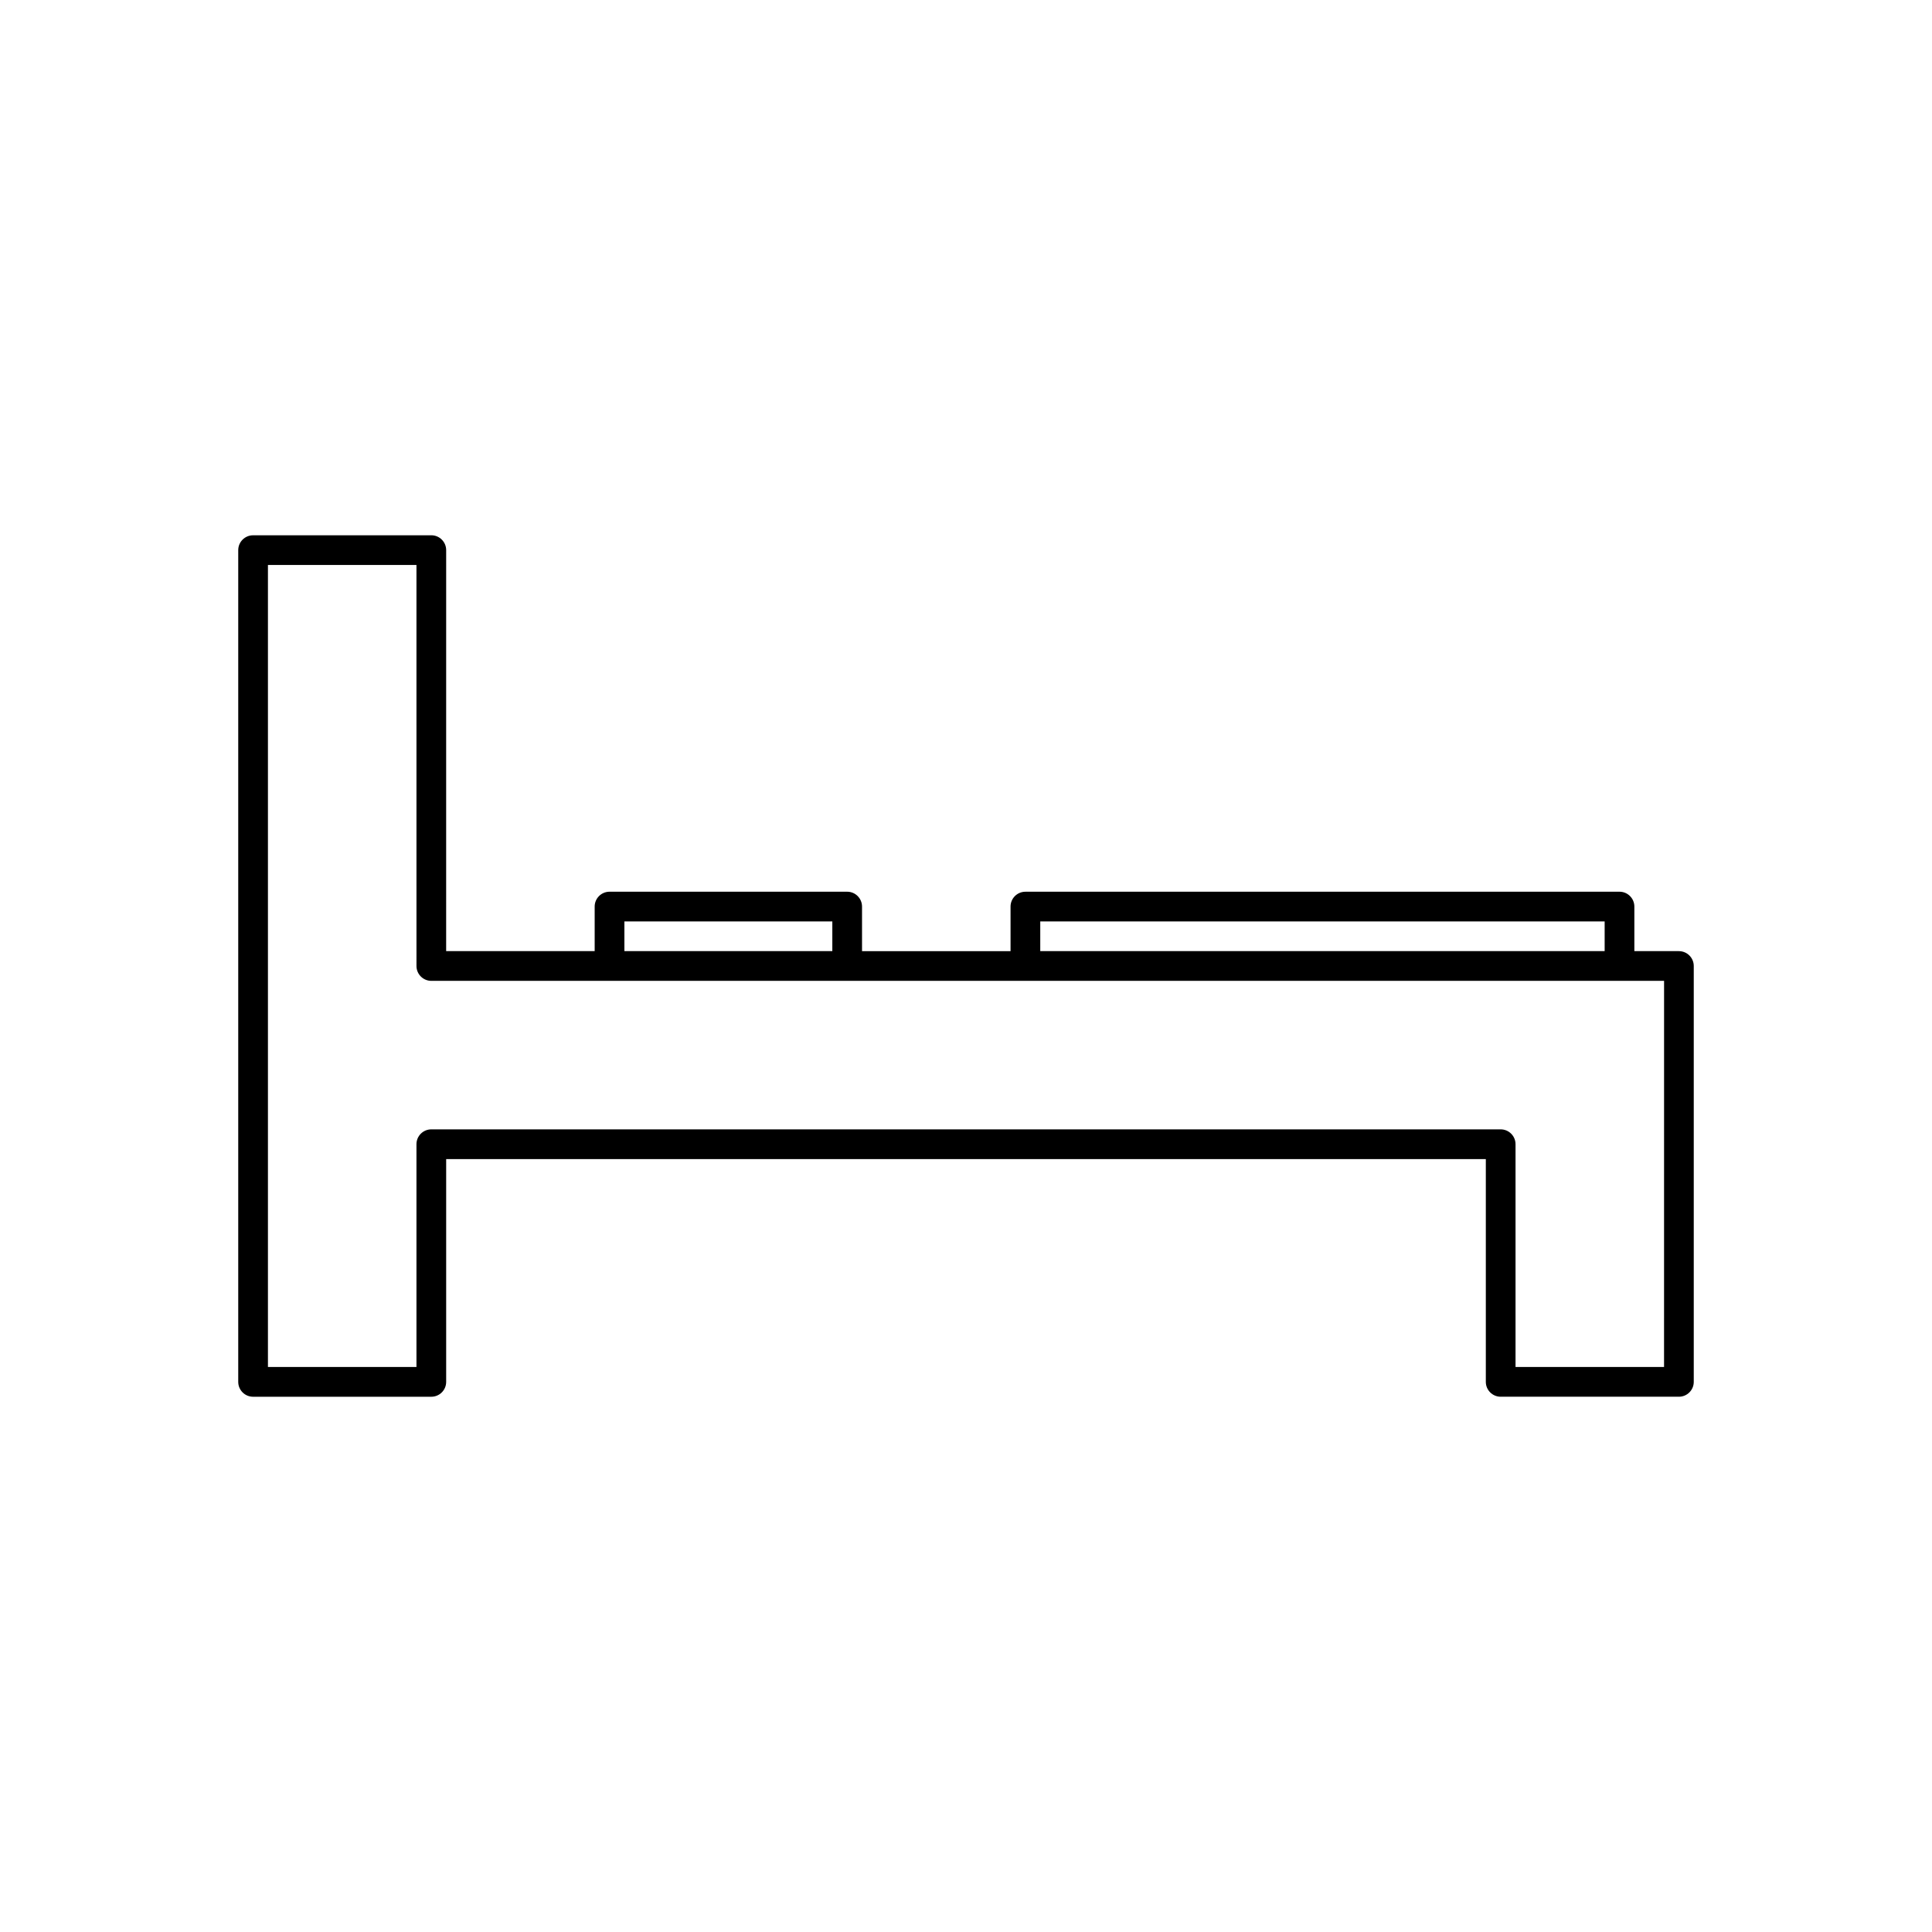
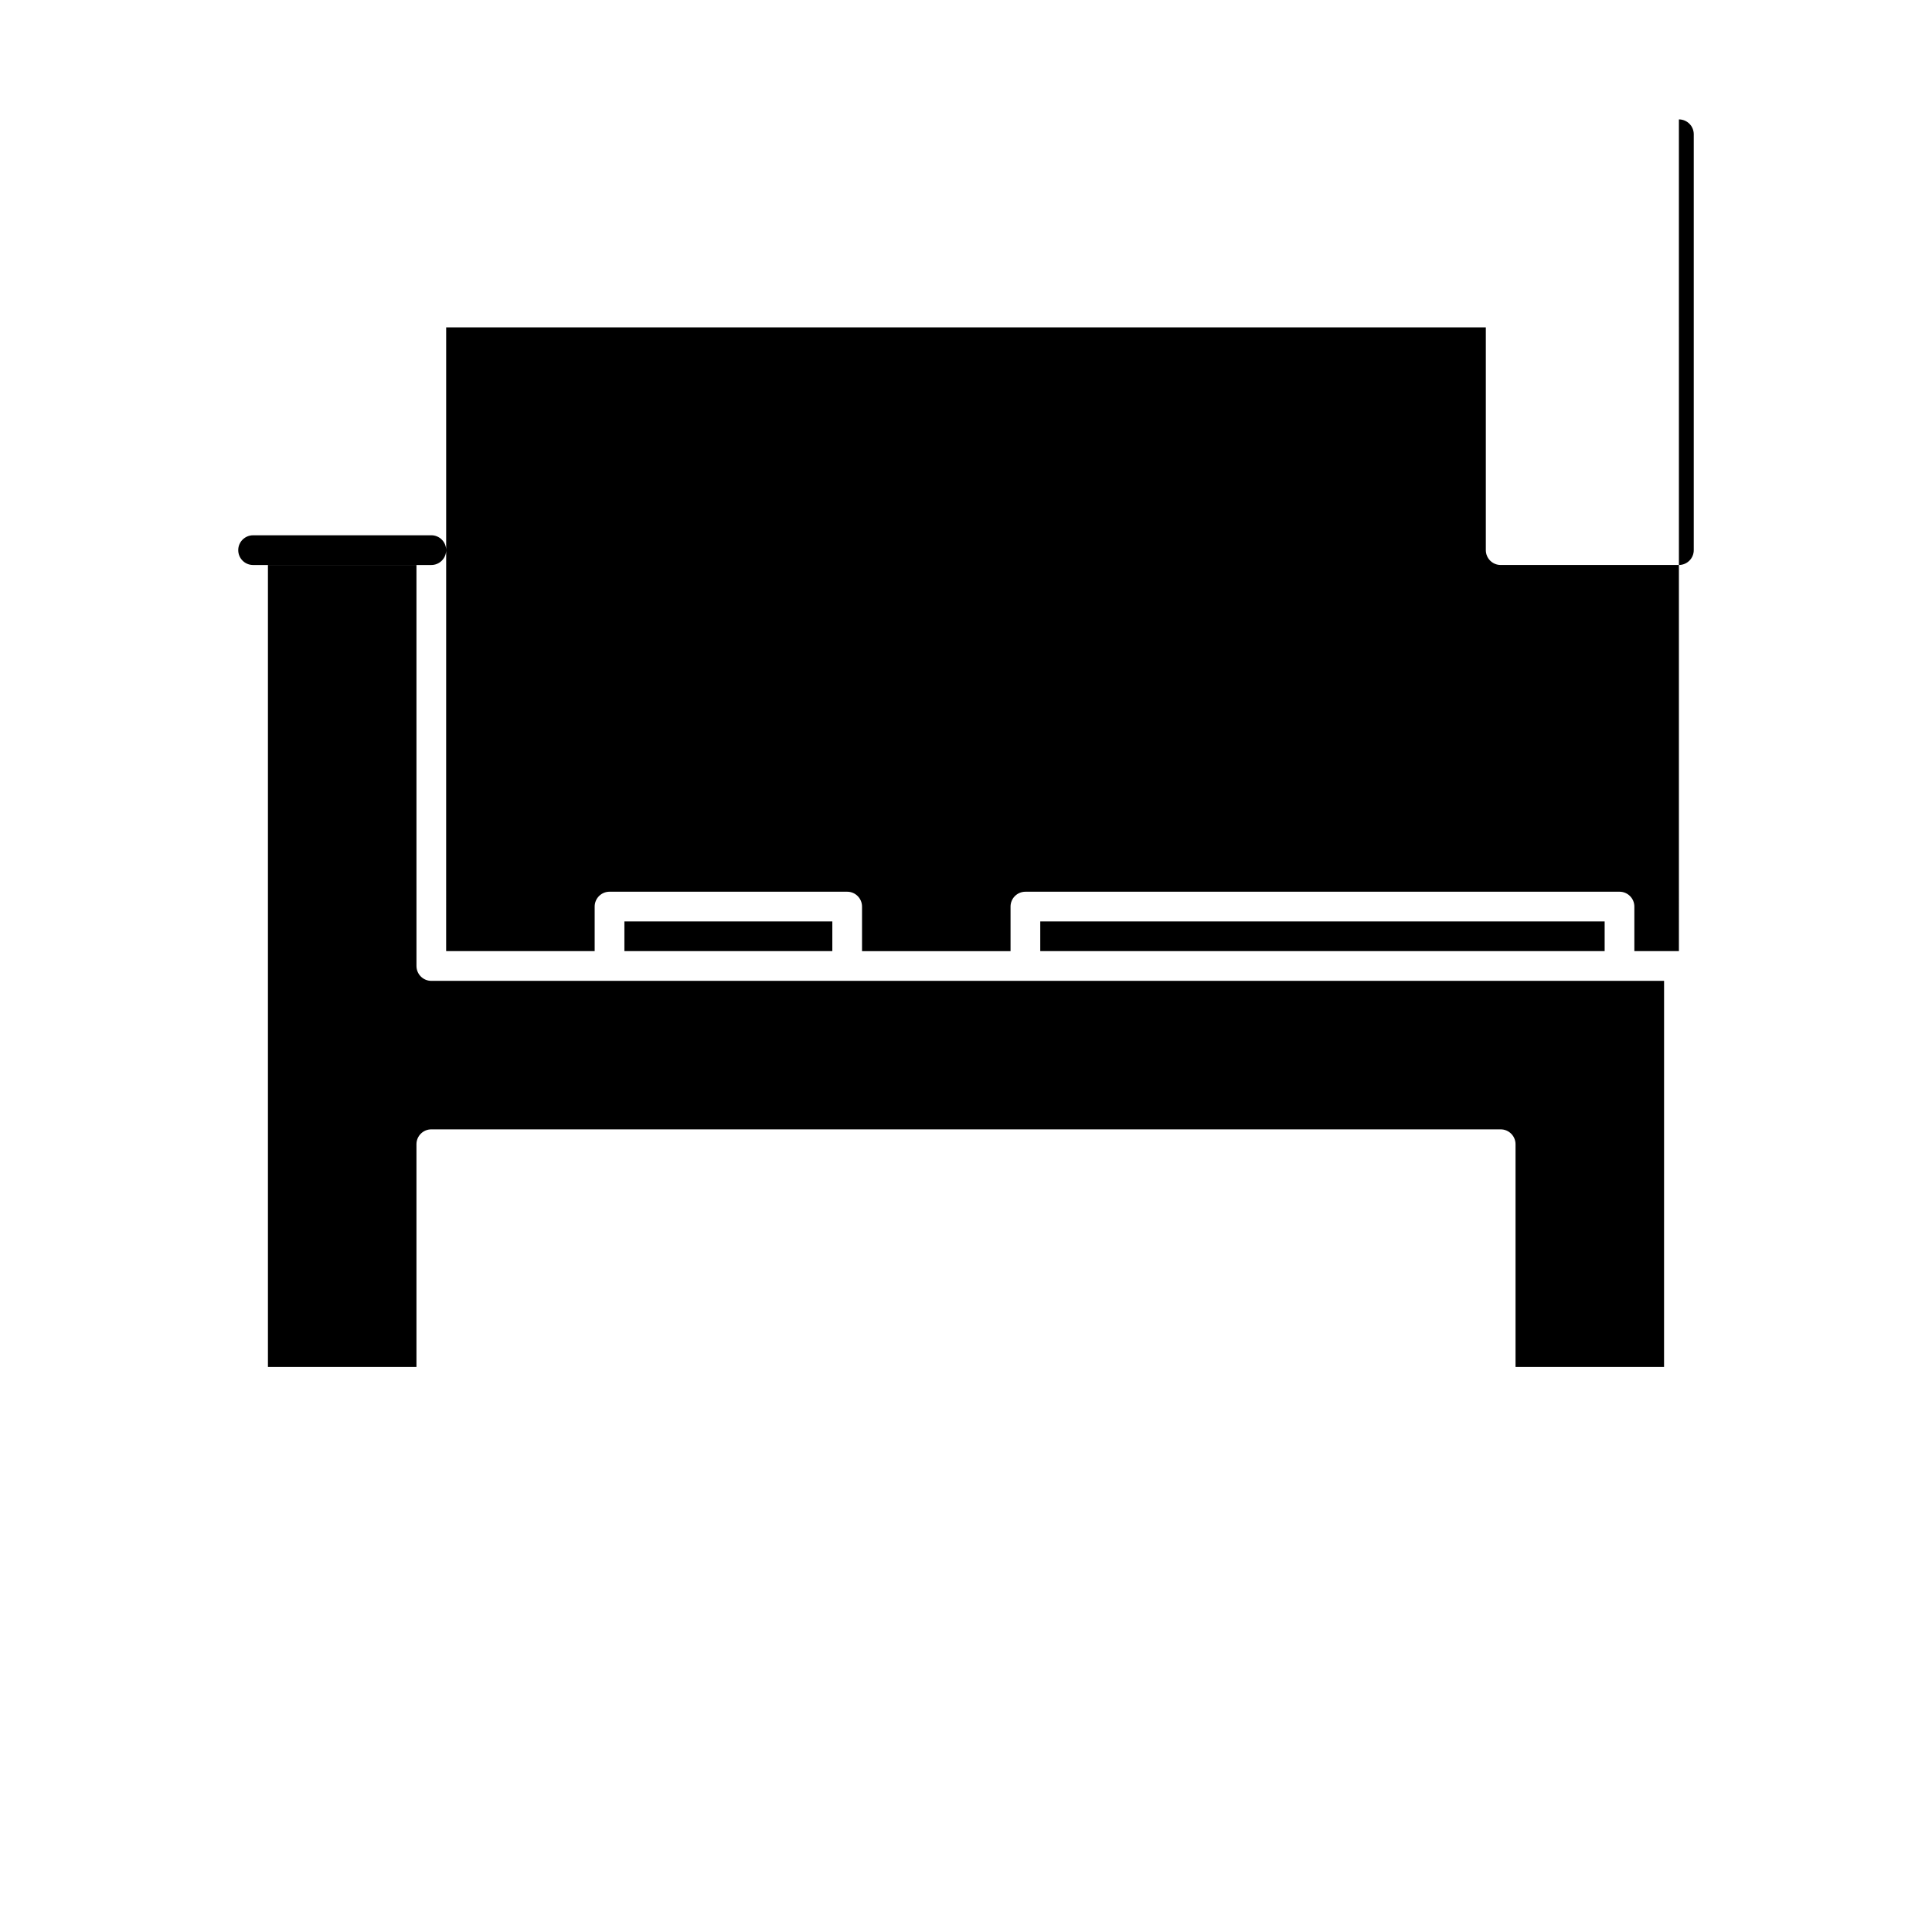
<svg xmlns="http://www.w3.org/2000/svg" fill="#000000" width="800px" height="800px" version="1.1" viewBox="144 144 512 512">
-   <path d="m588.93 396.06h-11.809v-11.809c0-2.172-1.762-3.938-3.938-3.938l-157.44 0.004c-2.172 0-3.938 1.762-3.938 3.938v11.809h-39.359v-11.812c0-2.172-1.762-3.938-3.938-3.938h-62.977c-2.172 0-3.938 1.762-3.938 3.938v11.809h-39.359l0.004-106.27c0-2.172-1.762-3.938-3.938-3.938l-47.23 0.004c-2.172 0-3.938 1.762-3.938 3.938v220.42c0 2.172 1.762 3.938 3.938 3.938h47.23c2.172 0 3.938-1.762 3.938-3.938v-59.039h275.52v59.035c0 2.172 1.762 3.938 3.938 3.938h47.23c2.172 0 3.938-1.762 3.938-3.938v-110.21c0-2.176-1.762-3.938-3.938-3.938zm-169.25-7.871h149.57v7.871h-149.57zm-110.21 0h55.105v7.871h-55.105zm275.52 118.08h-39.359v-59.039c0-2.172-1.762-3.938-3.938-3.938h-283.39c-2.172 0-3.938 1.762-3.938 3.938v59.039h-39.359v-212.54h39.359l0.004 106.27c0 2.172 1.762 3.938 3.938 3.938h326.69z" />
+   <path d="m588.93 396.06h-11.809v-11.809c0-2.172-1.762-3.938-3.938-3.938l-157.44 0.004c-2.172 0-3.938 1.762-3.938 3.938v11.809h-39.359v-11.812c0-2.172-1.762-3.938-3.938-3.938h-62.977c-2.172 0-3.938 1.762-3.938 3.938v11.809h-39.359l0.004-106.27c0-2.172-1.762-3.938-3.938-3.938l-47.23 0.004c-2.172 0-3.938 1.762-3.938 3.938c0 2.172 1.762 3.938 3.938 3.938h47.23c2.172 0 3.938-1.762 3.938-3.938v-59.039h275.52v59.035c0 2.172 1.762 3.938 3.938 3.938h47.23c2.172 0 3.938-1.762 3.938-3.938v-110.21c0-2.176-1.762-3.938-3.938-3.938zm-169.25-7.871h149.57v7.871h-149.57zm-110.21 0h55.105v7.871h-55.105zm275.52 118.08h-39.359v-59.039c0-2.172-1.762-3.938-3.938-3.938h-283.39c-2.172 0-3.938 1.762-3.938 3.938v59.039h-39.359v-212.54h39.359l0.004 106.27c0 2.172 1.762 3.938 3.938 3.938h326.69z" />
</svg>